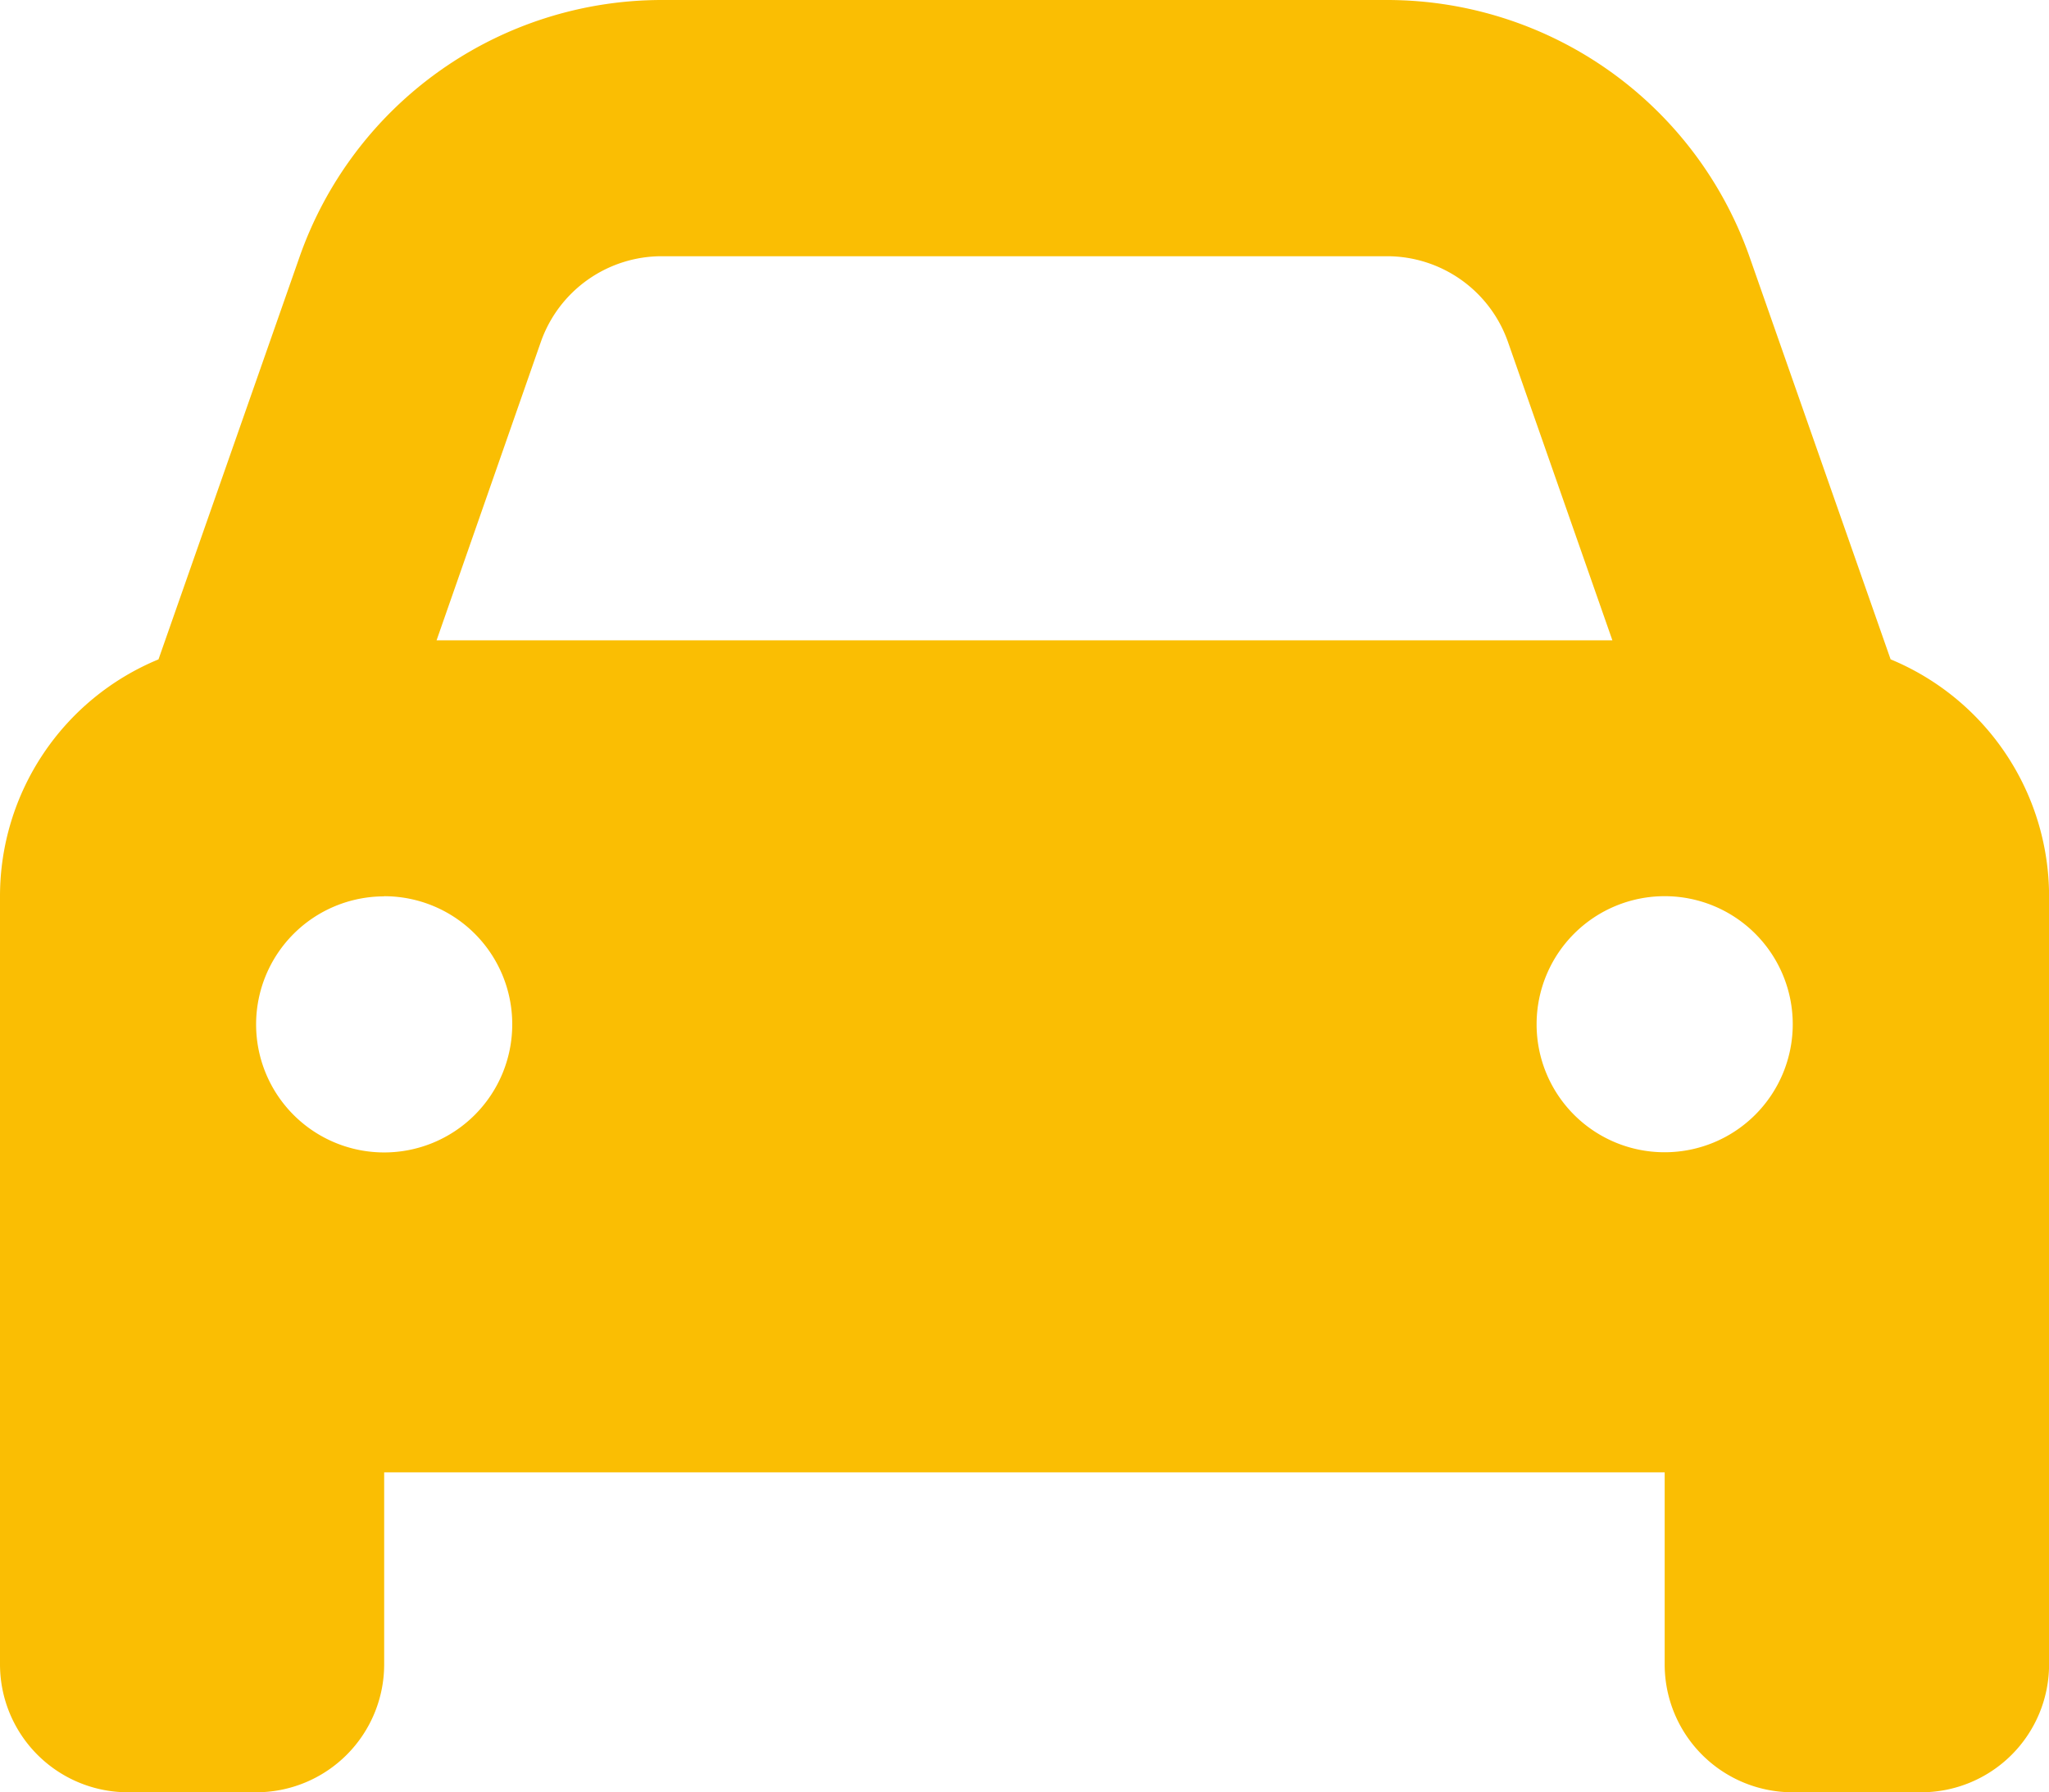
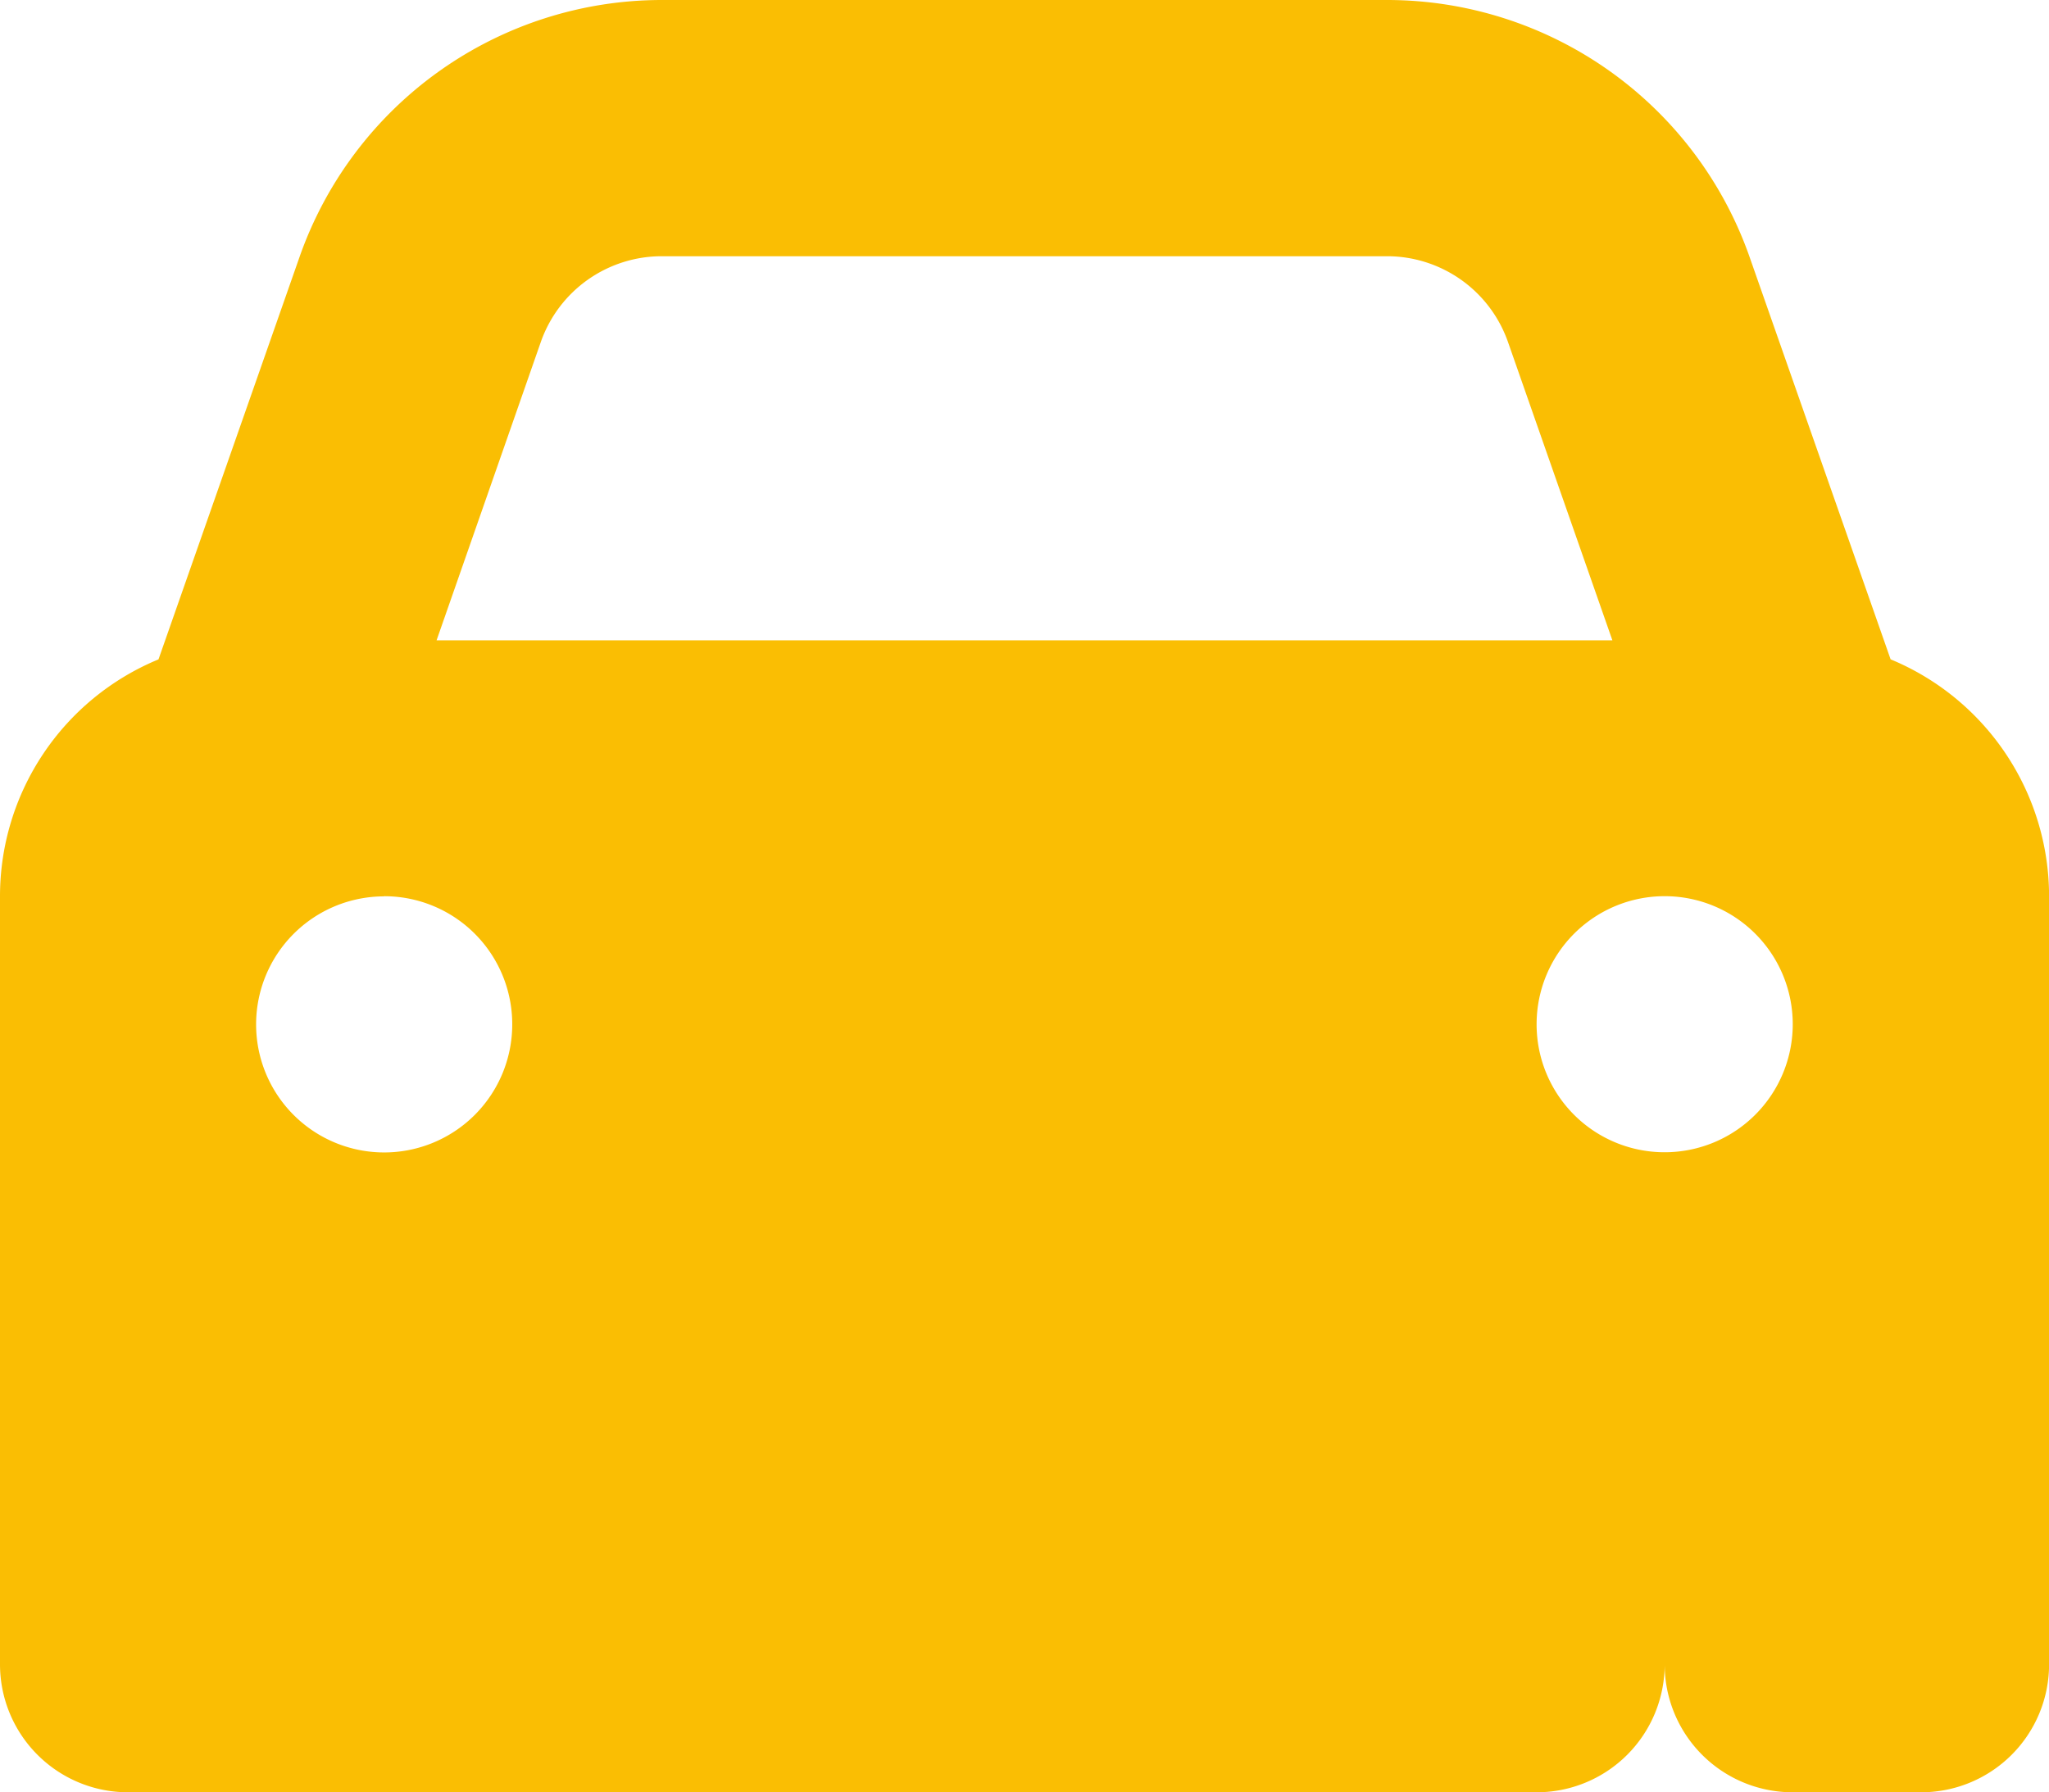
<svg xmlns="http://www.w3.org/2000/svg" width="53.789" height="47.065" viewBox="0 0 53.789 47.065">
-   <path id="car-solid" d="M4.161,49.313l3.7-10.559A10.082,10.082,0,0,1,17.376,32H36.413a10.085,10.085,0,0,1,9.518,6.754l3.7,10.559a6.736,6.736,0,0,1,4.16,6.219V75.7a3.358,3.358,0,0,1-3.362,3.362H47.065A3.358,3.358,0,0,1,43.7,75.7V70.661H10.085V75.7a3.36,3.36,0,0,1-3.362,3.362H3.362A3.36,3.36,0,0,1,0,75.7V55.533a6.729,6.729,0,0,1,4.161-6.219Zm7.3-.5H42.327l-2.742-7.837a3.364,3.364,0,0,0-3.173-2.248H17.376A3.364,3.364,0,0,0,14.2,40.972Zm-1.376,6.724a3.362,3.362,0,1,0,3.362,3.362A3.36,3.36,0,0,0,10.085,55.533ZM43.7,62.256a3.362,3.362,0,1,0-3.362-3.362A3.358,3.358,0,0,0,43.7,62.256Z" transform="translate(0 -32)" fill="#fabe03" />
+   <path id="car-solid" d="M4.161,49.313l3.7-10.559A10.082,10.082,0,0,1,17.376,32H36.413a10.085,10.085,0,0,1,9.518,6.754l3.7,10.559a6.736,6.736,0,0,1,4.16,6.219V75.7a3.358,3.358,0,0,1-3.362,3.362H47.065A3.358,3.358,0,0,1,43.7,75.7V70.661V75.7a3.36,3.36,0,0,1-3.362,3.362H3.362A3.36,3.36,0,0,1,0,75.7V55.533a6.729,6.729,0,0,1,4.161-6.219Zm7.3-.5H42.327l-2.742-7.837a3.364,3.364,0,0,0-3.173-2.248H17.376A3.364,3.364,0,0,0,14.2,40.972Zm-1.376,6.724a3.362,3.362,0,1,0,3.362,3.362A3.36,3.36,0,0,0,10.085,55.533ZM43.7,62.256a3.362,3.362,0,1,0-3.362-3.362A3.358,3.358,0,0,0,43.7,62.256Z" transform="translate(0 -32)" fill="#fabe03" />
</svg>